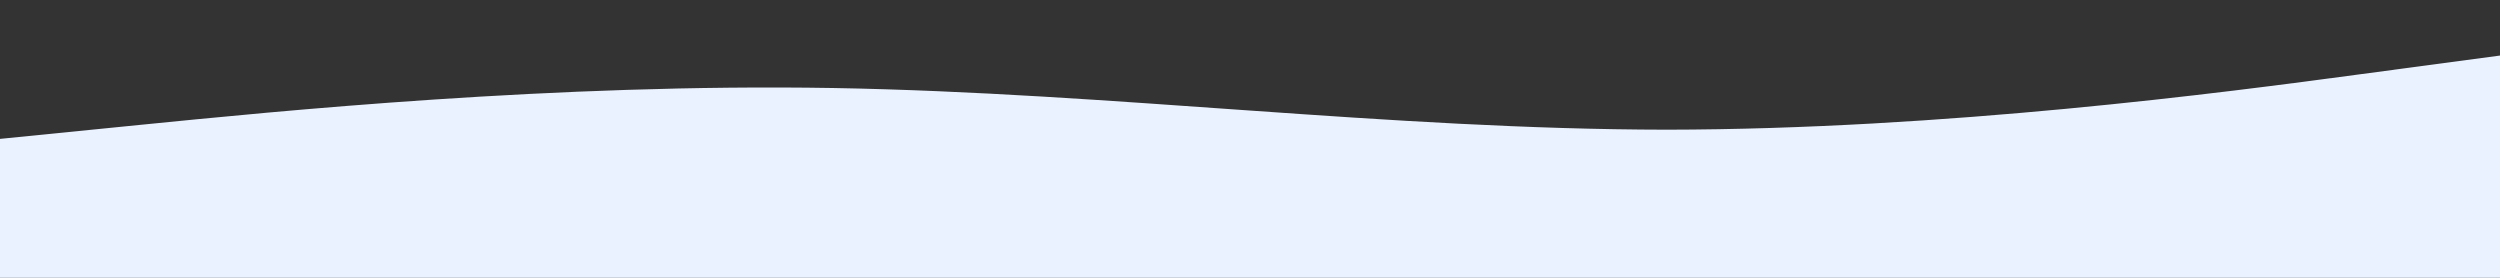
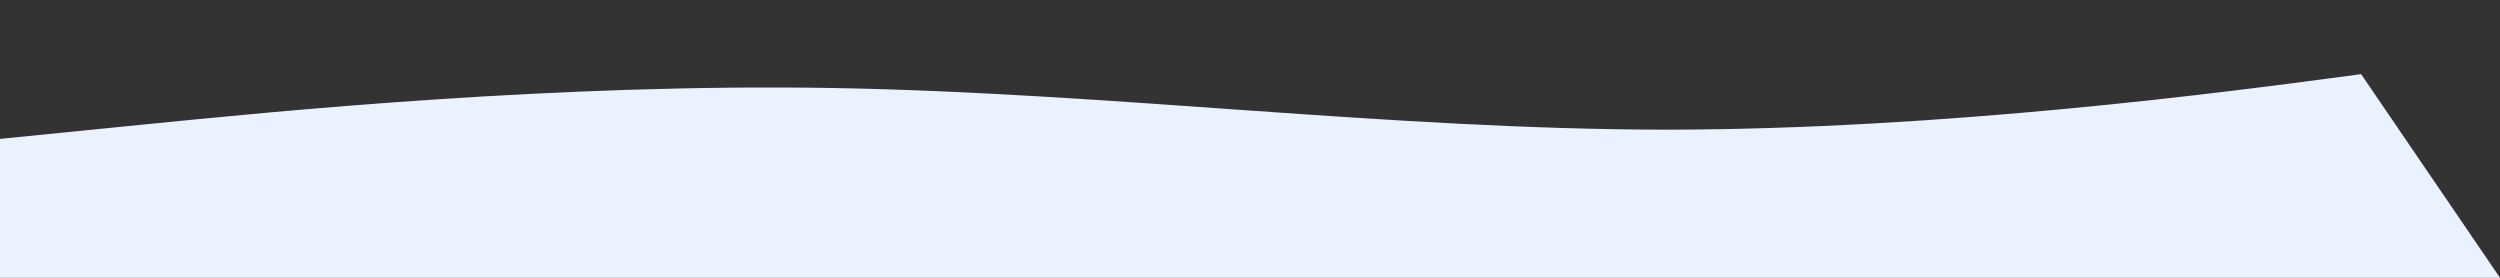
<svg xmlns="http://www.w3.org/2000/svg" viewBox="0 0 1440 160">
  <rect x="0" y="0" width="1440" height="160" fill="#333333" stroke="none" />
-   <path fill="#ebf2ff" fill-opacity="1" d="M0,80L80,72C160,64,320,48,480,50.7C640,53.5,800,74.5,960,74.7C1120,74.5,1280,53.5,1360,42.7L1440,32L1440,160L1360,160C1280,160,1120,160,960,160C800,160,640,160,480,160C320,160,160,160,80,160L0,160Z" />
+   <path fill="#ebf2ff" fill-opacity="1" d="M0,80L80,72C160,64,320,48,480,50.7C640,53.5,800,74.5,960,74.7C1120,74.5,1280,53.5,1360,42.7L1440,160L1360,160C1280,160,1120,160,960,160C800,160,640,160,480,160C320,160,160,160,80,160L0,160Z" />
</svg>